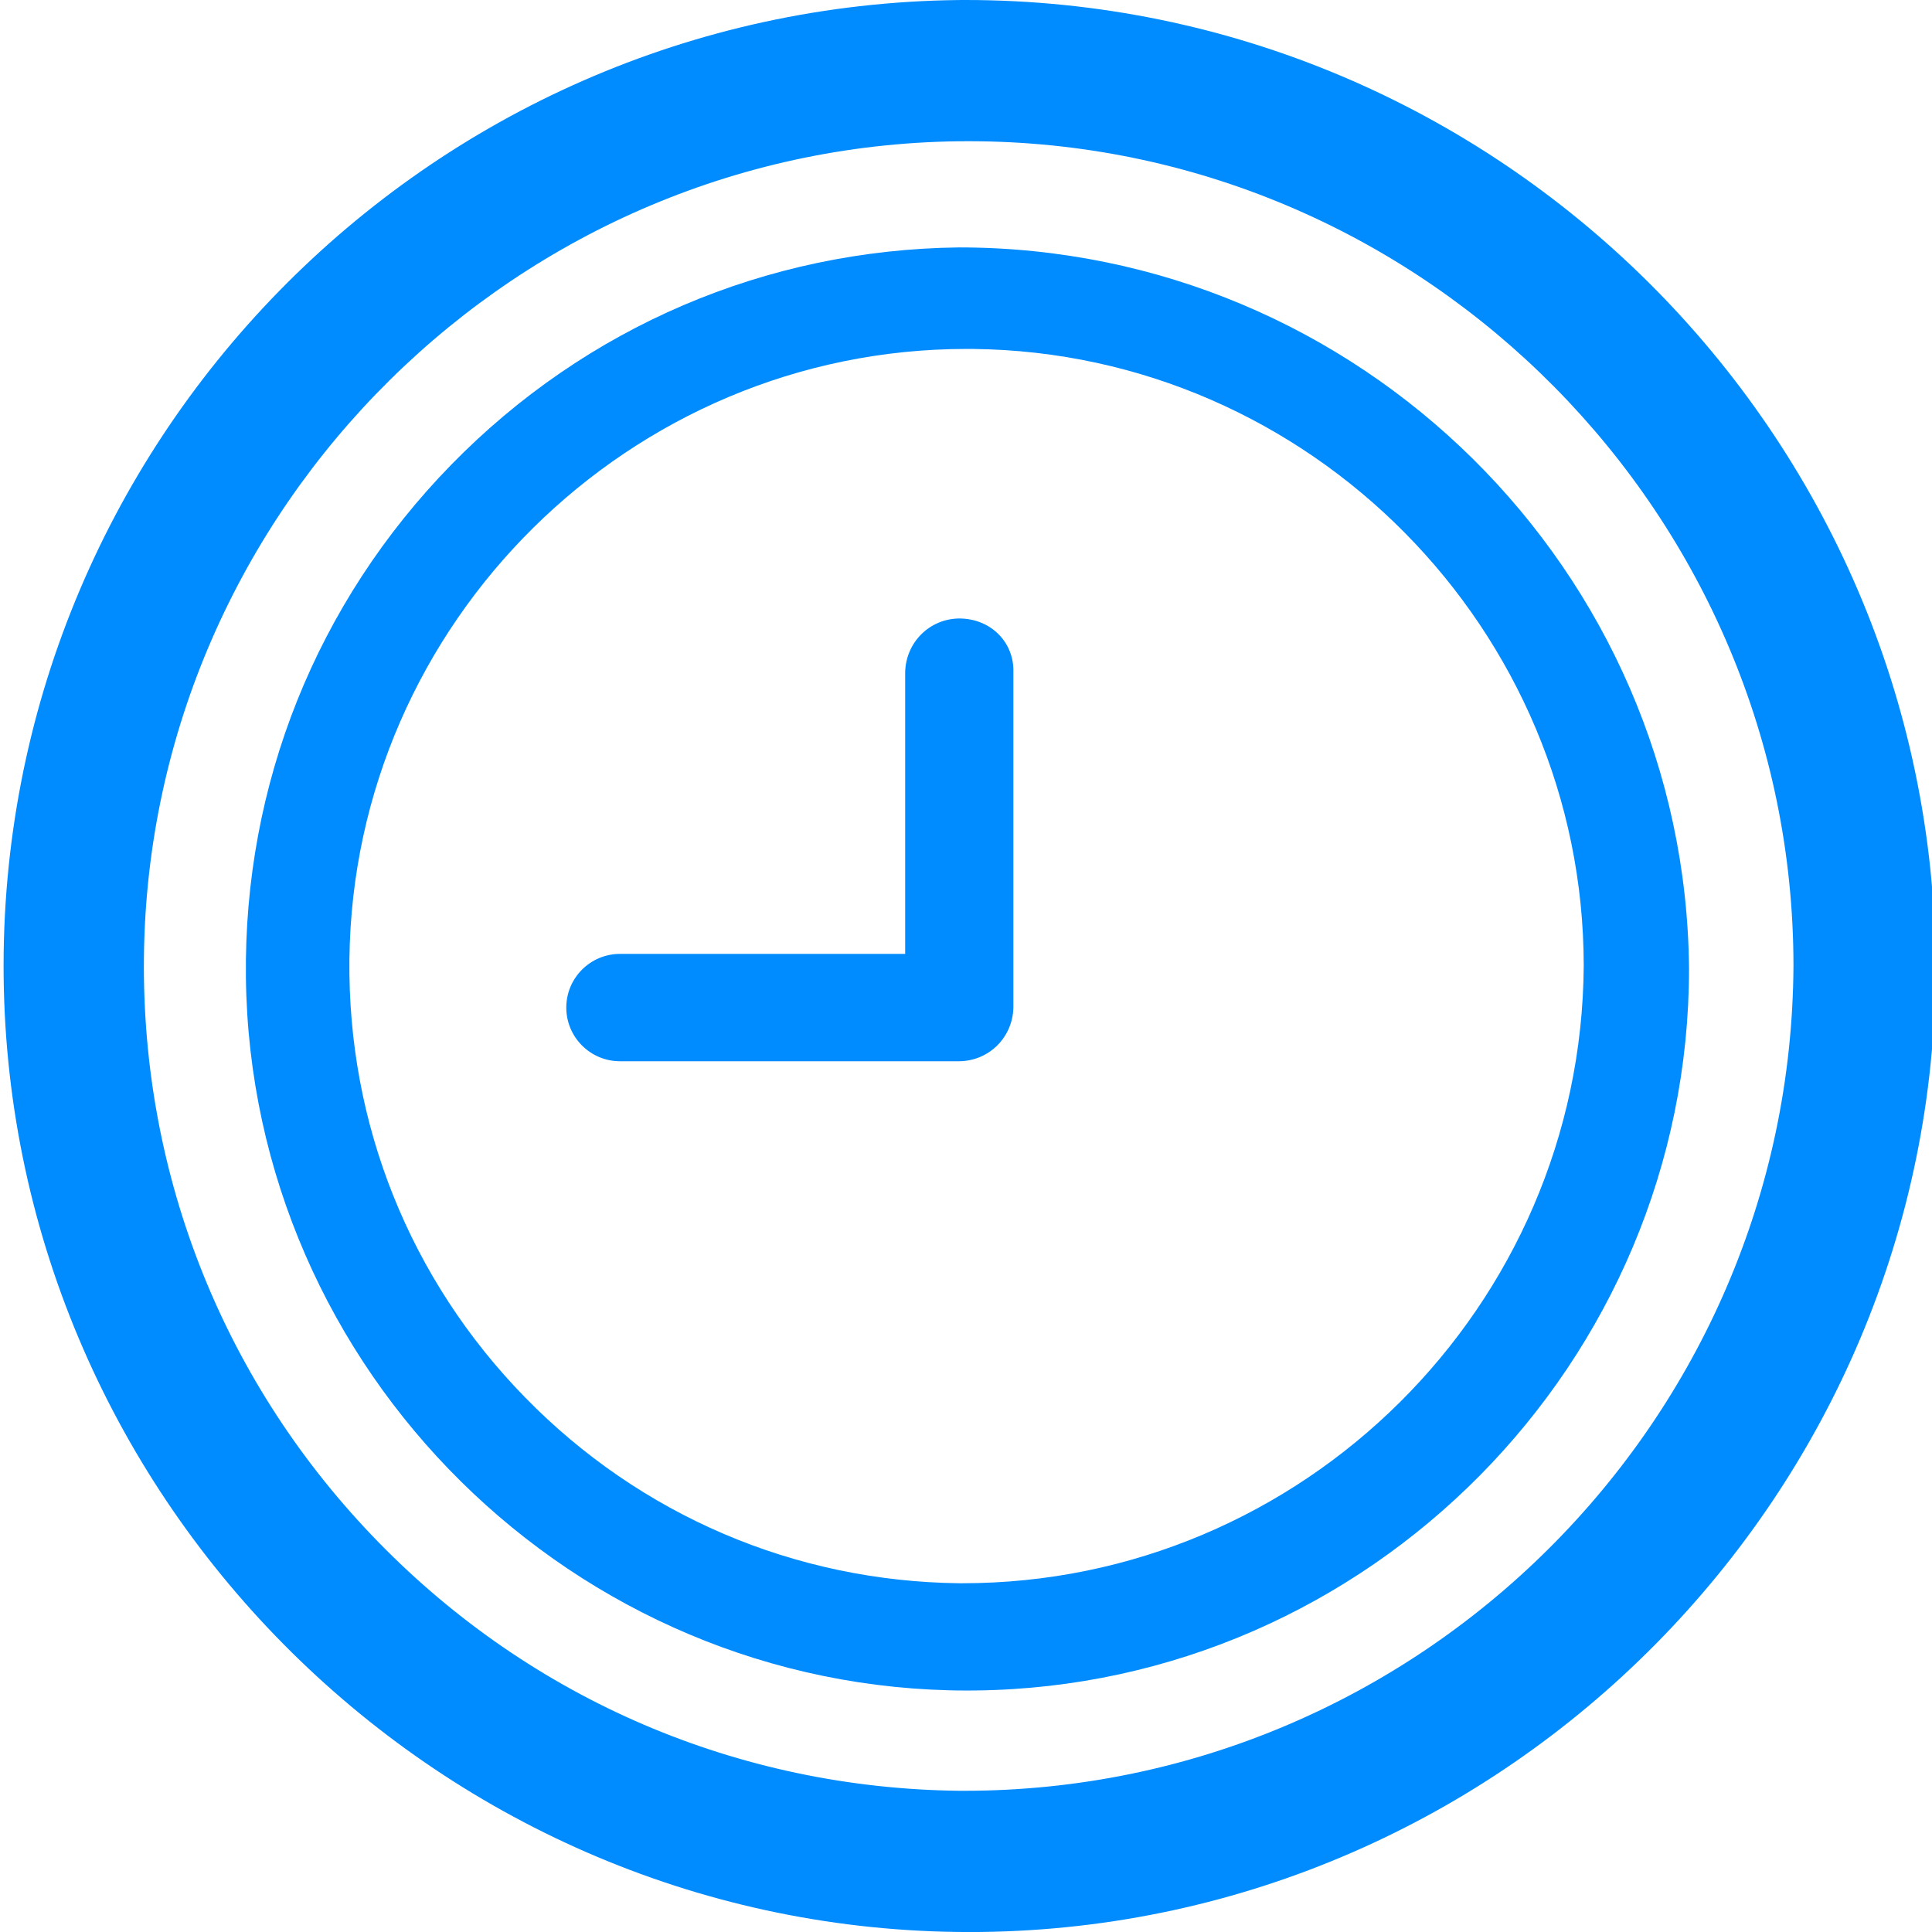
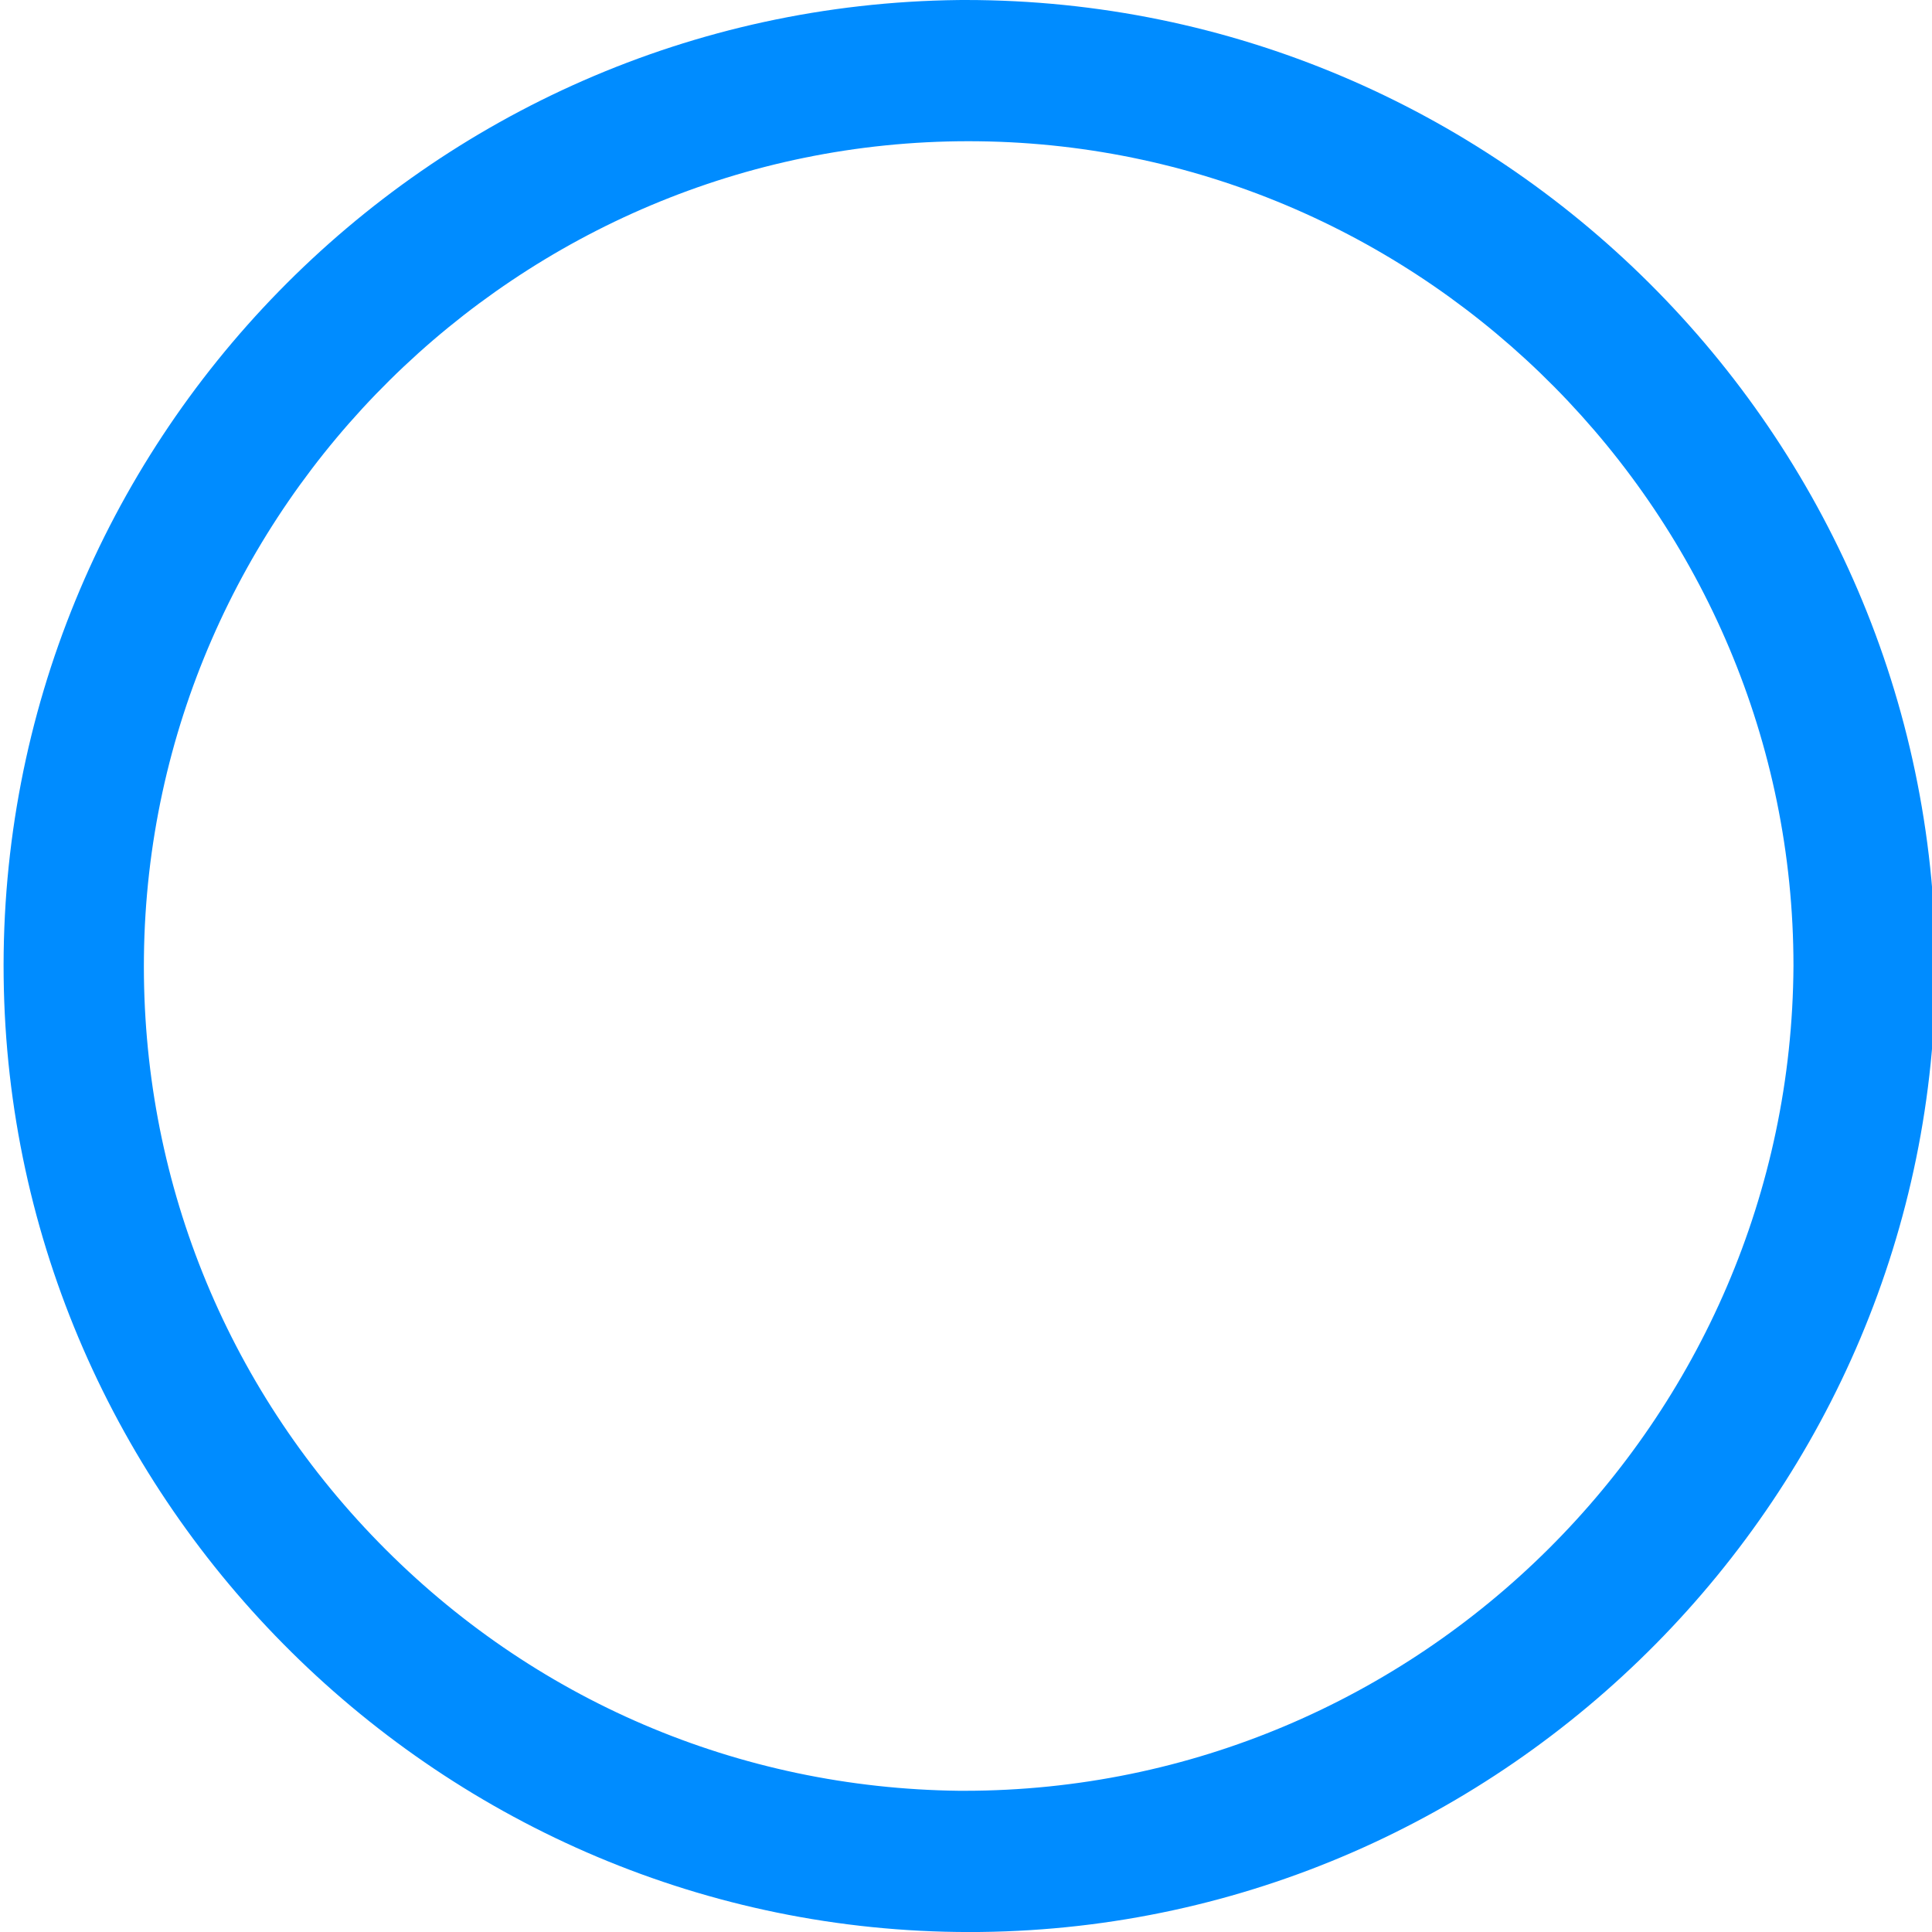
<svg xmlns="http://www.w3.org/2000/svg" version="1.1" id="Layer_1" x="0px" y="0px" width="64px" height="64px" viewBox="-21.609 -21.729 64 64" enable-background="new -21.609 -21.729 64 64" xml:space="preserve">
  <g>
    <path fill="#008CFF" d="M10.375-21.729l-0.236,0.001C-7.504-21.523-21.692-7.003-21.488,10.642   c0.202,17.44,14.553,31.63,31.991,31.63l0.378-0.002c17.44-0.203,31.628-14.556,31.629-32.001   C42.432-7.375,28.016-21.729,10.375-21.729z M37.802,10.264c-0.079,15.07-12.402,27.329-27.469,27.329h-0.17   c-7.298-0.084-14.126-3.006-19.226-8.226c-5.1-5.219-7.863-12.114-7.778-19.411c0.172-14.892,12.425-27.007,27.314-27.007   l0.323,0.002C25.686-16.877,37.801-4.621,37.802,10.264z" />
-     <path fill="#008CFF" d="M10.16-13.533C3.775-13.458-2.198-10.902-6.66-6.335c-4.461,4.567-6.878,10.598-6.803,16.982   c0.151,13.025,10.871,23.624,23.895,23.625l0.286-0.002c13.025-0.152,23.623-10.873,23.624-23.904   C34.234-2.812,23.426-13.533,10.16-13.533z M30.854,10.27c-0.075,11.275-9.308,20.448-20.582,20.448h-0.101   c-5.46-0.063-10.569-2.25-14.386-6.156s-5.883-9.064-5.819-14.525c0.13-11.142,9.298-20.207,20.438-20.207l0.243,0.001   C21.788-10.04,30.853-0.869,30.854,10.27z" />
-     <path fill="#008CFF" d="M10.165-1.241c-0.001,0-0.002,0-0.003,0C9.184-1.229,8.4-0.453,8.376,0.537v9.333h-9.448   c-0.98,0-1.778,0.797-1.778,1.778s0.797,1.778,1.778,1.778h11.244h0.003c0.978-0.013,1.762-0.788,1.786-1.778V0.433   C11.933-0.505,11.177-1.241,10.165-1.241z" />
  </g>
</svg>